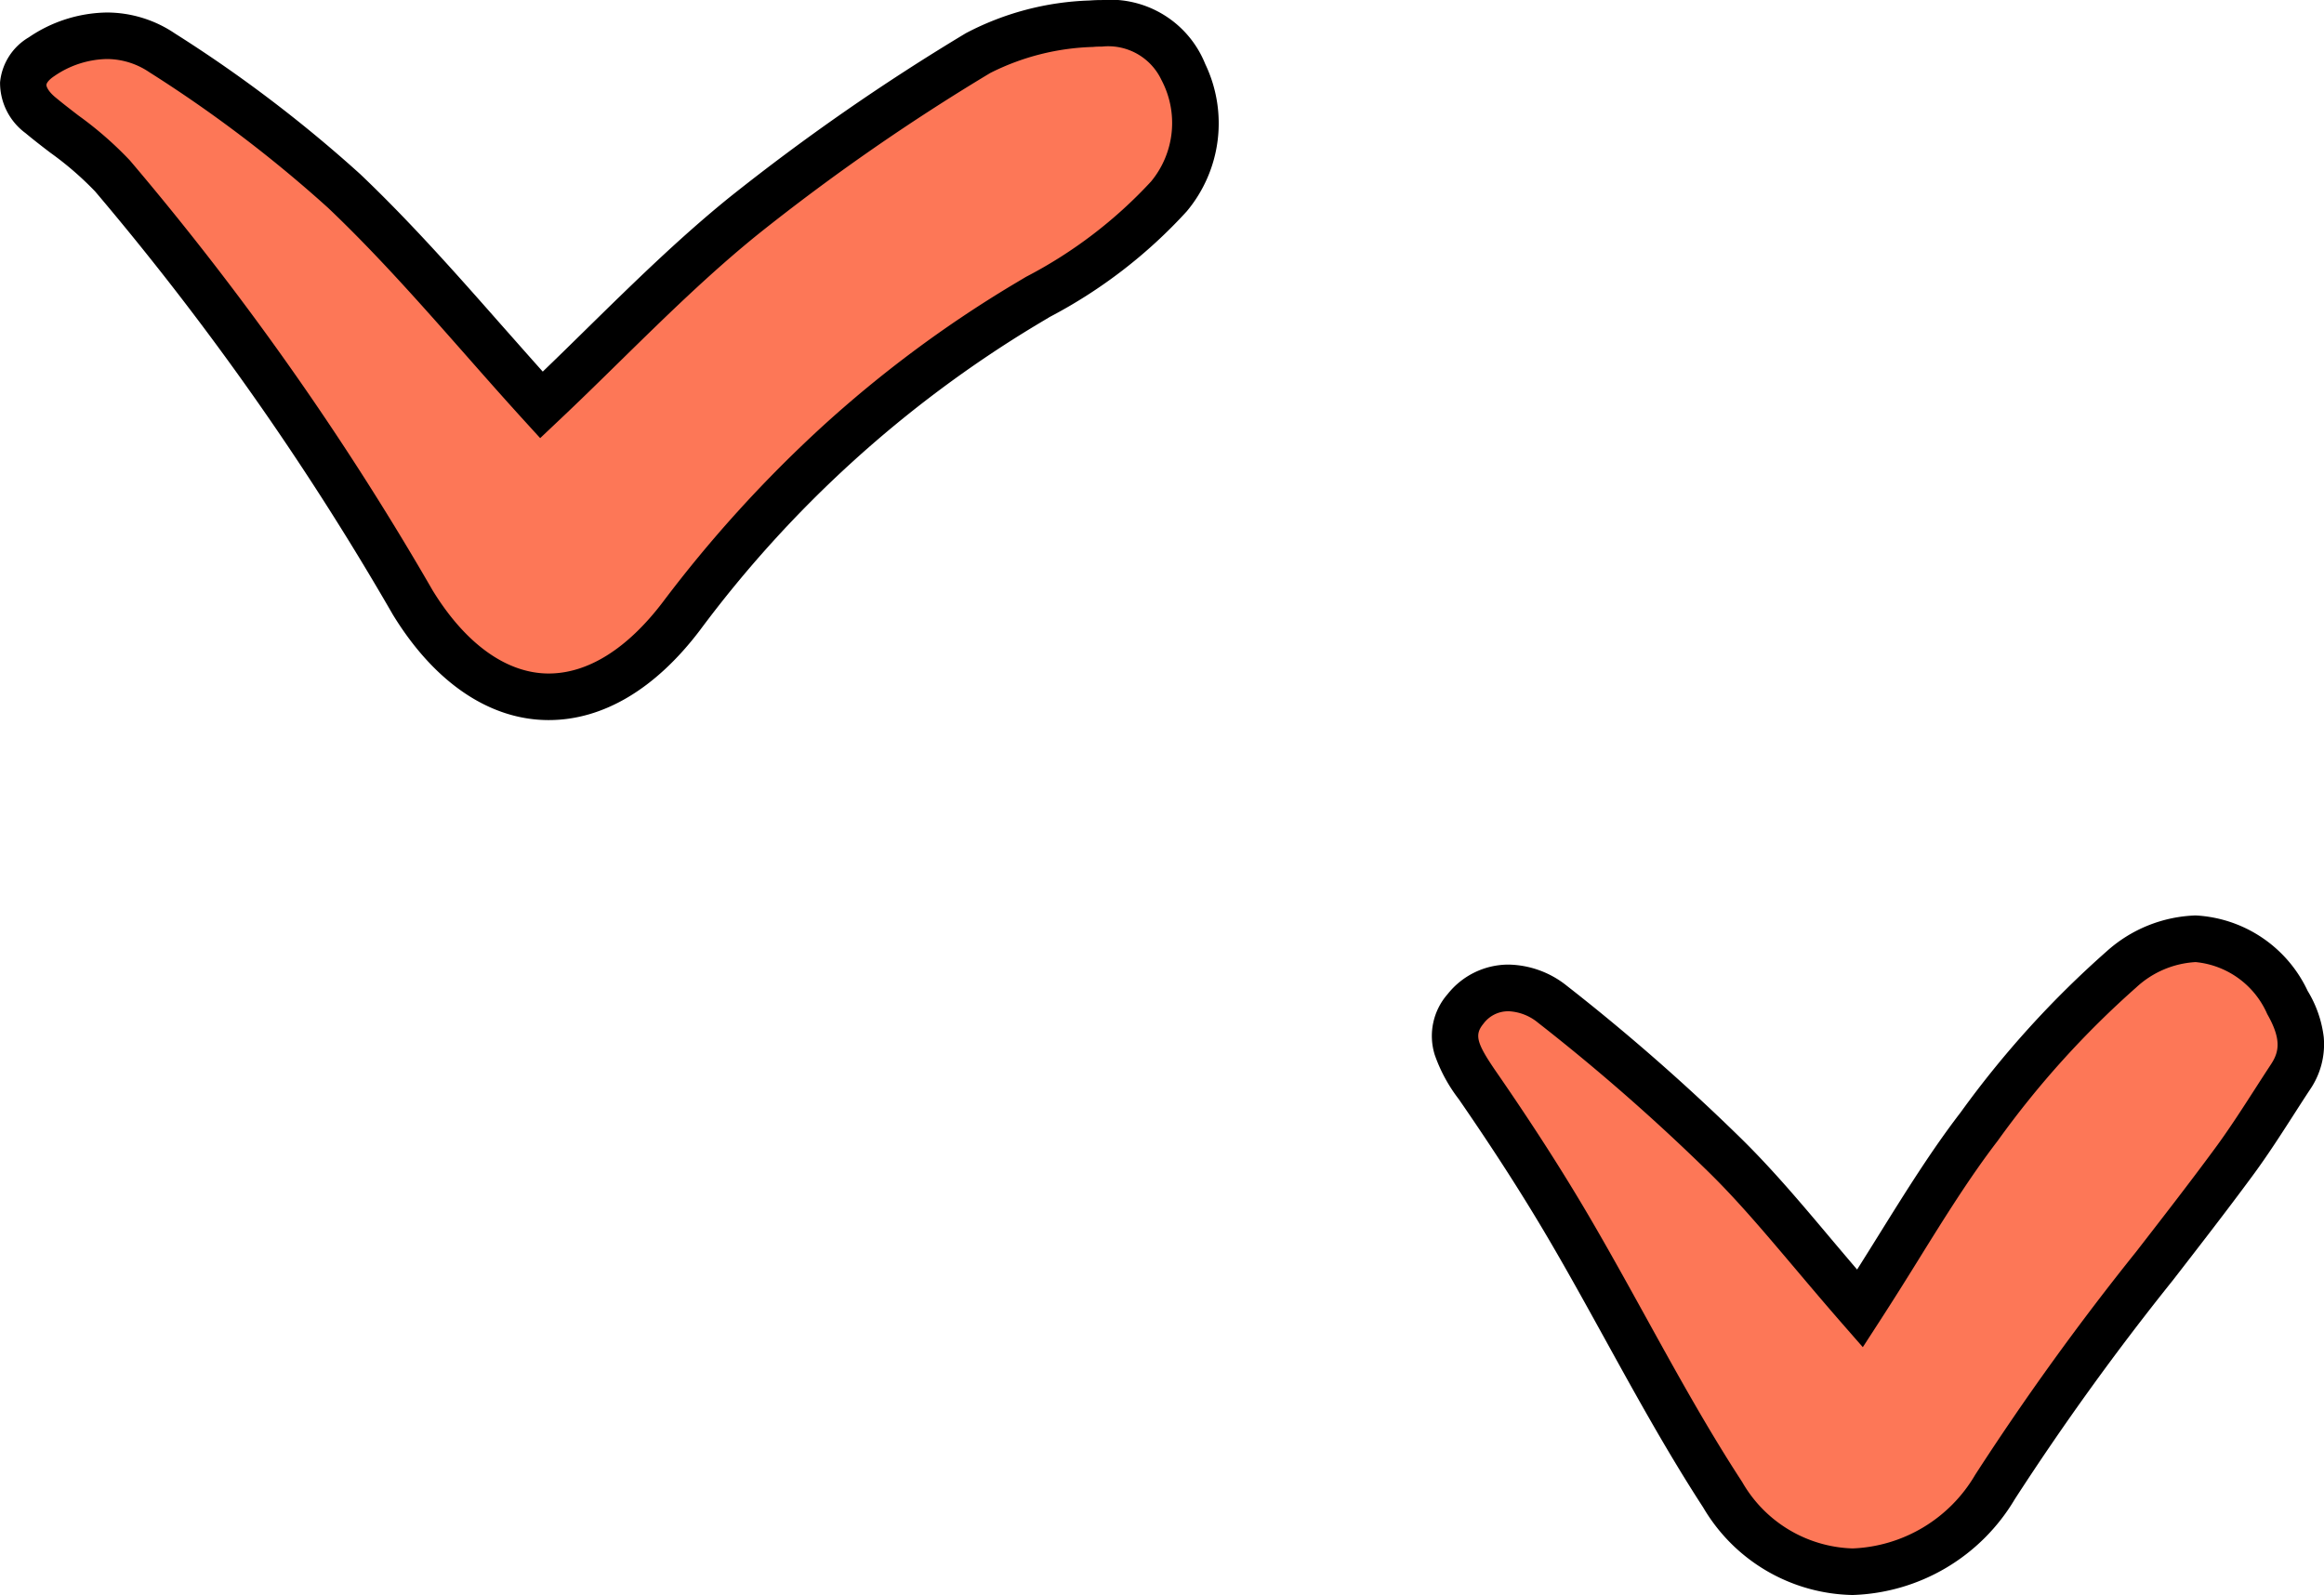
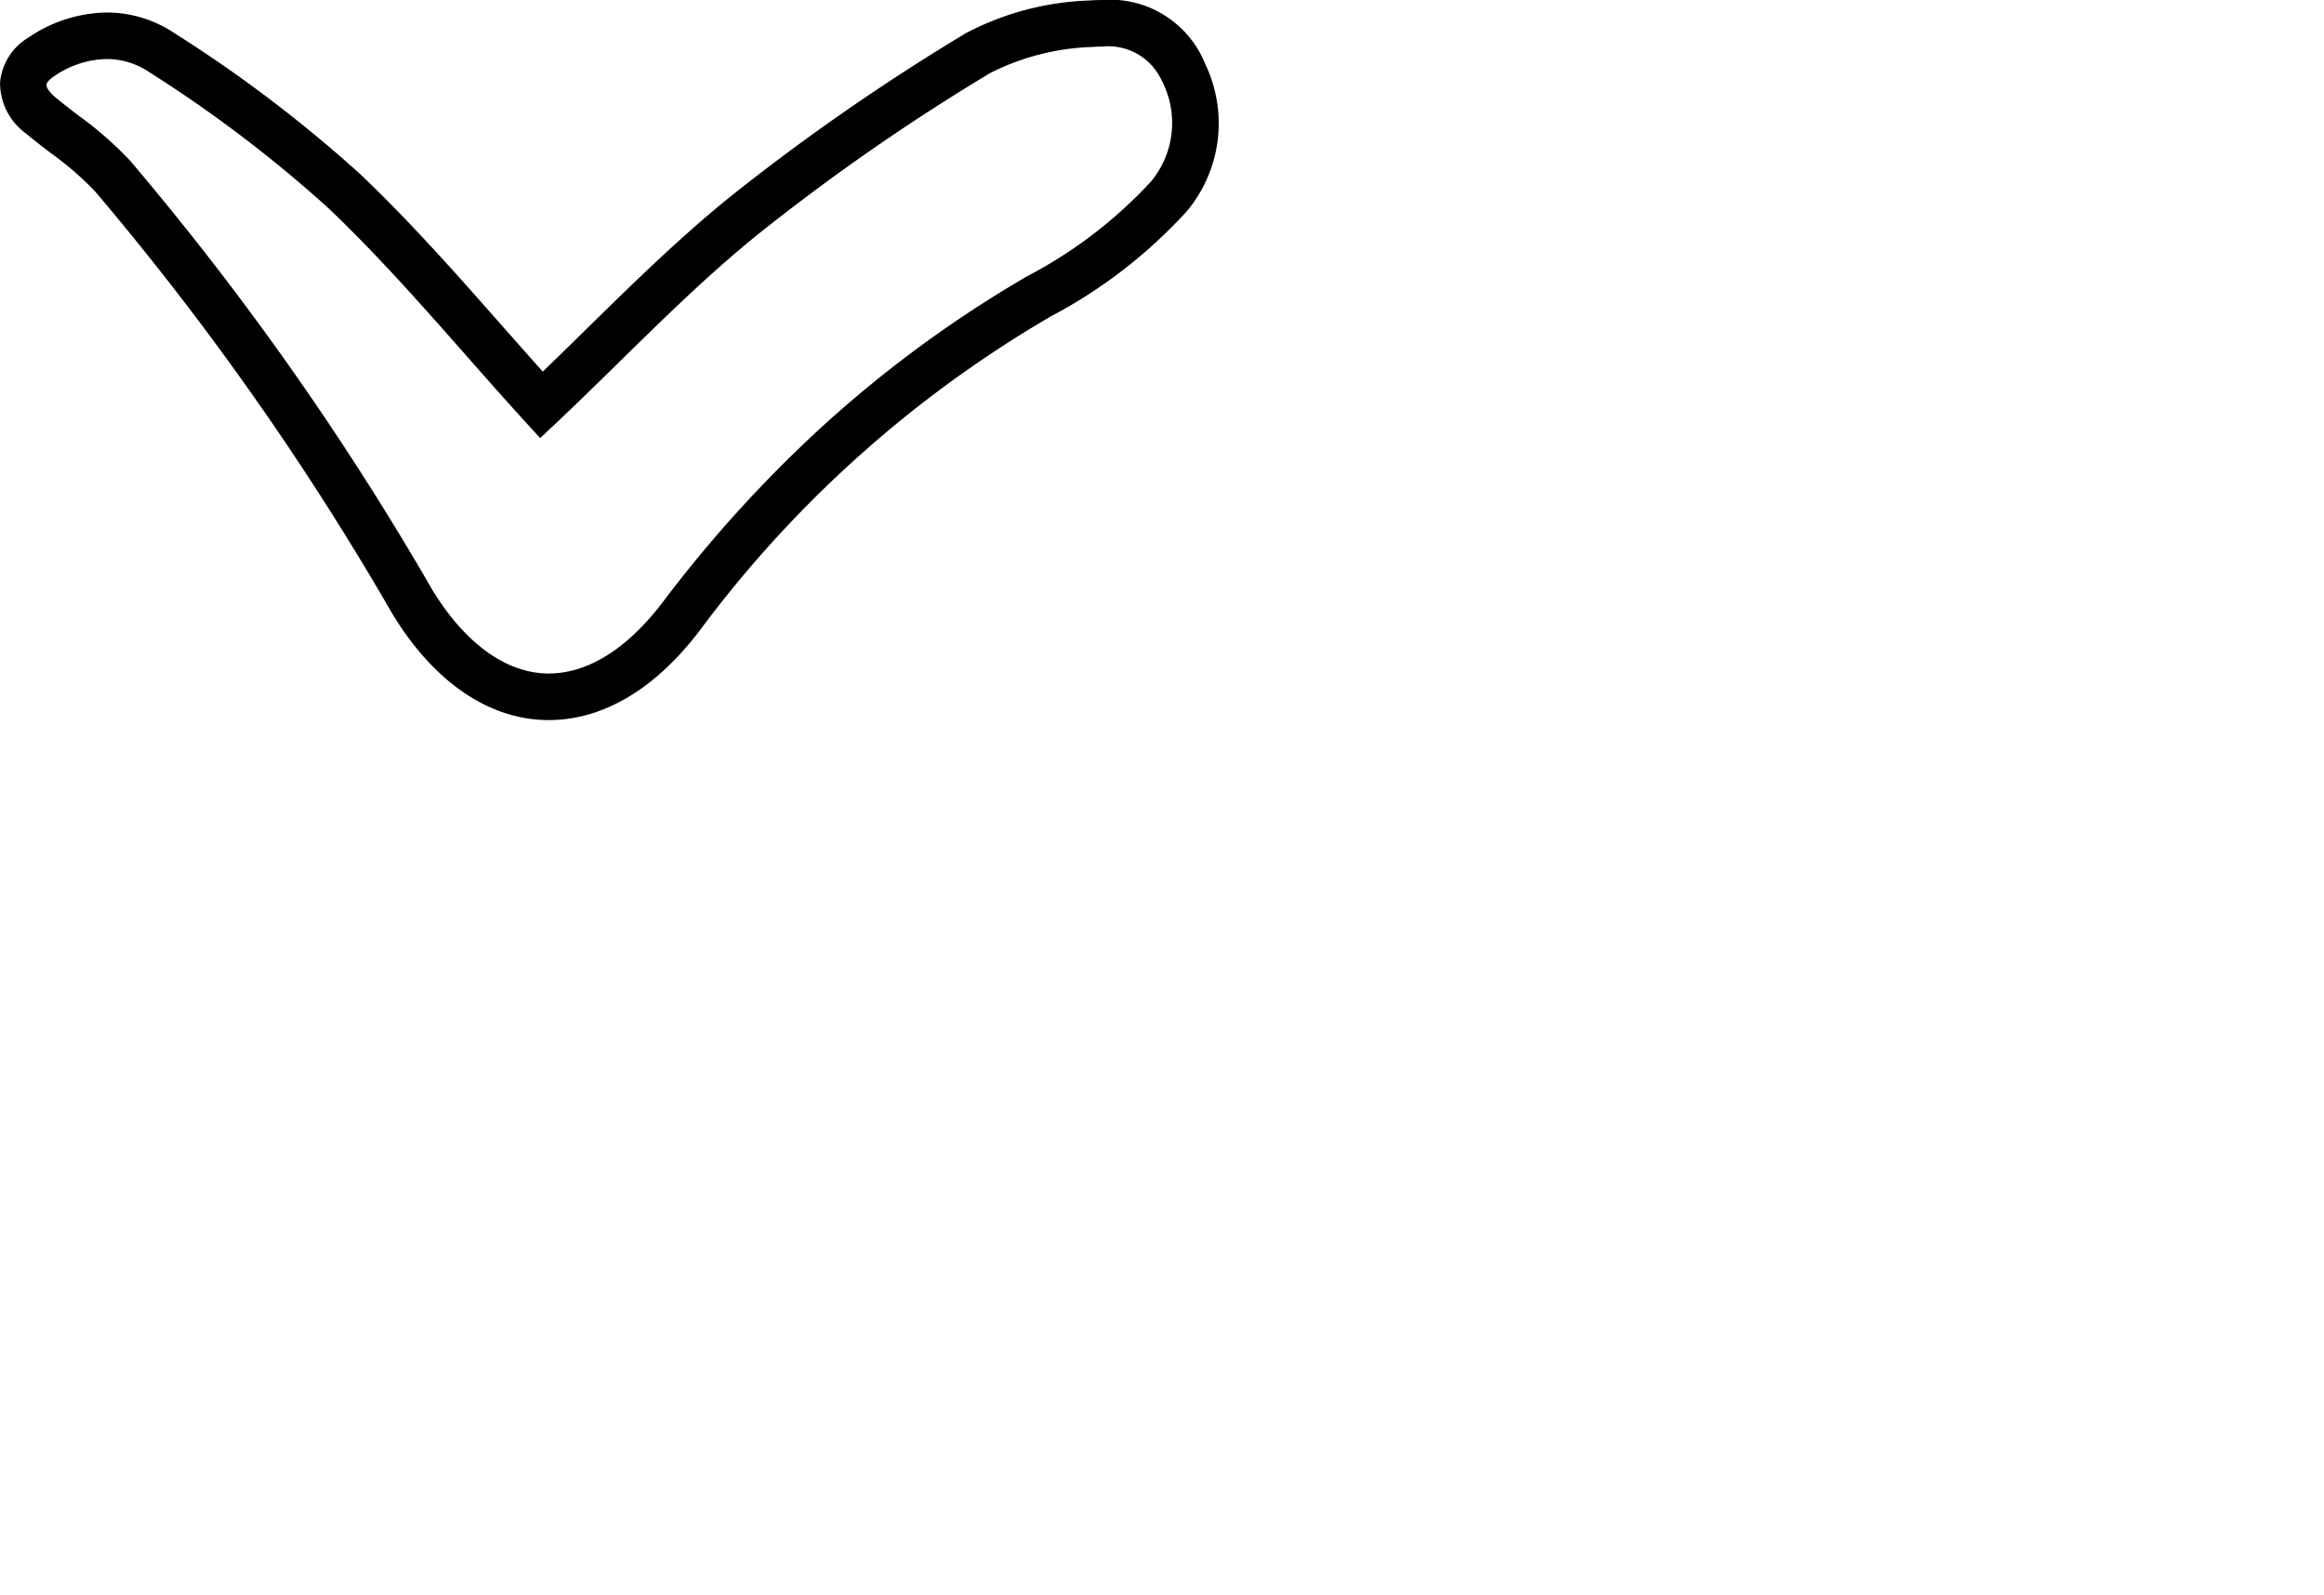
<svg xmlns="http://www.w3.org/2000/svg" width="74.838" height="51.369" viewBox="0 0 74.838 51.369">
  <g transform="translate(0.75 0.75)">
-     <path d="M16.689,12.294c2.2-2.079,4.23-4.248,6.518-6.1A69.619,69.619,0,0,1,30.749.956,8.383,8.383,0,0,1,34.4.014a2.7,2.7,0,0,1,2.96,1.552,3.688,3.688,0,0,1-.464,4.009,16.978,16.978,0,0,1-4.653,3.493A38.769,38.769,0,0,0,21.192,19.09c-2.746,3.631-6.275,3.437-8.649-.432A93.531,93.531,0,0,0,2.872,4.915,21.208,21.208,0,0,0,.554,2.962C-.184,2.345-.2,1.6.59,1.078A3.4,3.4,0,0,1,4.475.953,43.008,43.008,0,0,1,10.336,5.4c2.261,2.146,4.249,4.581,6.353,6.889" transform="translate(0 0)" fill="#fd7757" />
    <path d="M16.919,22.441c-1.892,0-3.673-1.2-5.015-3.391A92.435,92.435,0,0,0,2.313,5.415,10.341,10.341,0,0,0,.872,4.169c-.263-.2-.536-.411-.8-.631A2.016,2.016,0,0,1-.748,1.9,1.888,1.888,0,0,1,.176.453a4.571,4.571,0,0,1,2.51-.8,3.918,3.918,0,0,1,2.2.677A43.711,43.711,0,0,1,10.852,4.86c1.6,1.523,3.086,3.2,4.519,4.828.444.5.9,1.02,1.357,1.53.481-.463.957-.93,1.421-1.386C19.61,8.4,21.12,6.917,22.735,5.61A70.127,70.127,0,0,1,30.358.316,9.17,9.17,0,0,1,34.339-.734c.131-.01.263-.015.393-.015a3.3,3.3,0,0,1,3.33,2.062,4.418,4.418,0,0,1-.595,4.742,16.056,16.056,0,0,1-4.408,3.4l-.435.26a37.763,37.763,0,0,0-10.834,9.832C20.356,21.439,18.672,22.441,16.919,22.441ZM2.687,1.151A3.081,3.081,0,0,0,1,1.7c-.183.121-.252.228-.255.282s.053.206.286.4.487.39.75.592A11.617,11.617,0,0,1,3.431,4.415a93.642,93.642,0,0,1,9.752,13.851c1.059,1.725,2.386,2.675,3.736,2.675,1.265,0,2.535-.8,3.675-2.3a41.7,41.7,0,0,1,5.126-5.647,38.519,38.519,0,0,1,6.132-4.567l.44-.262a14.683,14.683,0,0,0,4.023-3.068,2.957,2.957,0,0,0,.334-3.276A1.893,1.893,0,0,0,34.732.751c-.092,0-.186,0-.28.011A7.818,7.818,0,0,0,31.14,1.6a68.659,68.659,0,0,0-7.461,5.18C22.12,8.038,20.7,9.43,19.2,10.9c-.648.636-1.317,1.293-2,1.935l-.555.525-.515-.565c-.638-.7-1.274-1.421-1.888-2.118-1.411-1.6-2.871-3.255-4.426-4.732a42.449,42.449,0,0,0-5.76-4.371A2.443,2.443,0,0,0,2.687,1.151Z" transform="translate(0 0)" />
-     <path d="M110.945,74.521c1.419-2.191,2.5-4.12,3.84-5.858a30.6,30.6,0,0,1,4.58-5.063c2.056-1.7,4.1-1.116,5.345,1.067a2.112,2.112,0,0,1,.1,2.394c-.609.923-1.184,1.872-1.84,2.76-2.57,3.48-5.4,6.792-7.679,10.452-1.984,3.188-6.352,3.961-8.767.248-1.8-2.773-3.284-5.755-4.96-8.613-.9-1.536-1.875-3.032-2.886-4.5-.561-.814-1.163-1.643-.434-2.536a1.934,1.934,0,0,1,2.791-.157,65.984,65.984,0,0,1,5.548,4.86c1.441,1.413,2.686,3.026,4.362,4.944" transform="translate(-51.803 -33.13)" fill="#fd7757" />
-     <path d="M110.709,83.749A5.7,5.7,0,0,1,105.9,80.93c-1.139-1.752-2.162-3.606-3.151-5.4-.591-1.07-1.2-2.177-1.827-3.244-.817-1.393-1.751-2.849-2.856-4.452l-.035-.051a5.088,5.088,0,0,1-.776-1.43,2.041,2.041,0,0,1,.414-1.955,2.5,2.5,0,0,1,1.96-.952,3.078,3.078,0,0,1,1.874.678,66.877,66.877,0,0,1,5.611,4.915c1,.983,1.884,2.027,2.9,3.235.273.324.552.653.842.993.246-.39.485-.772.718-1.147.865-1.388,1.682-2.7,2.617-3.916a31.428,31.428,0,0,1,4.7-5.184,4.5,4.5,0,0,1,2.864-1.157,4.224,4.224,0,0,1,3.61,2.431,3.7,3.7,0,0,1,.518,1.49,2.581,2.581,0,0,1-.443,1.688c-.177.268-.355.545-.527.813-.422.656-.858,1.334-1.336,1.98-.834,1.13-1.708,2.257-2.553,3.348a85.774,85.774,0,0,0-5.093,7.055A6.3,6.3,0,0,1,110.709,83.749Zm-11.085-18.8a.987.987,0,0,0-.8.4c-.3.364-.224.631.435,1.584l.036.052c1.126,1.633,2.079,3.12,2.915,4.544.636,1.084,1.251,2.2,1.847,3.278.976,1.769,1.986,3.6,3.1,5.305a4.246,4.246,0,0,0,3.555,2.137,4.791,4.791,0,0,0,3.947-2.372,86.9,86.9,0,0,1,5.181-7.181c.84-1.084,1.708-2.2,2.532-3.32.449-.607.872-1.265,1.281-1.9.174-.271.355-.551.536-.827.262-.4.332-.806-.126-1.61a2.807,2.807,0,0,0-2.307-1.674,3.058,3.058,0,0,0-1.909.814,29.73,29.73,0,0,0-4.463,4.941c-.89,1.159-1.688,2.439-2.533,3.8-.4.646-.819,1.315-1.271,2.013l-.54.834-.654-.748c-.543-.622-1.036-1.205-1.513-1.77-1-1.18-1.857-2.2-2.809-3.132a65.369,65.369,0,0,0-5.484-4.8A1.6,1.6,0,0,0,99.623,64.948Z" transform="translate(-51.803 -33.13)" />
  </g>
</svg>